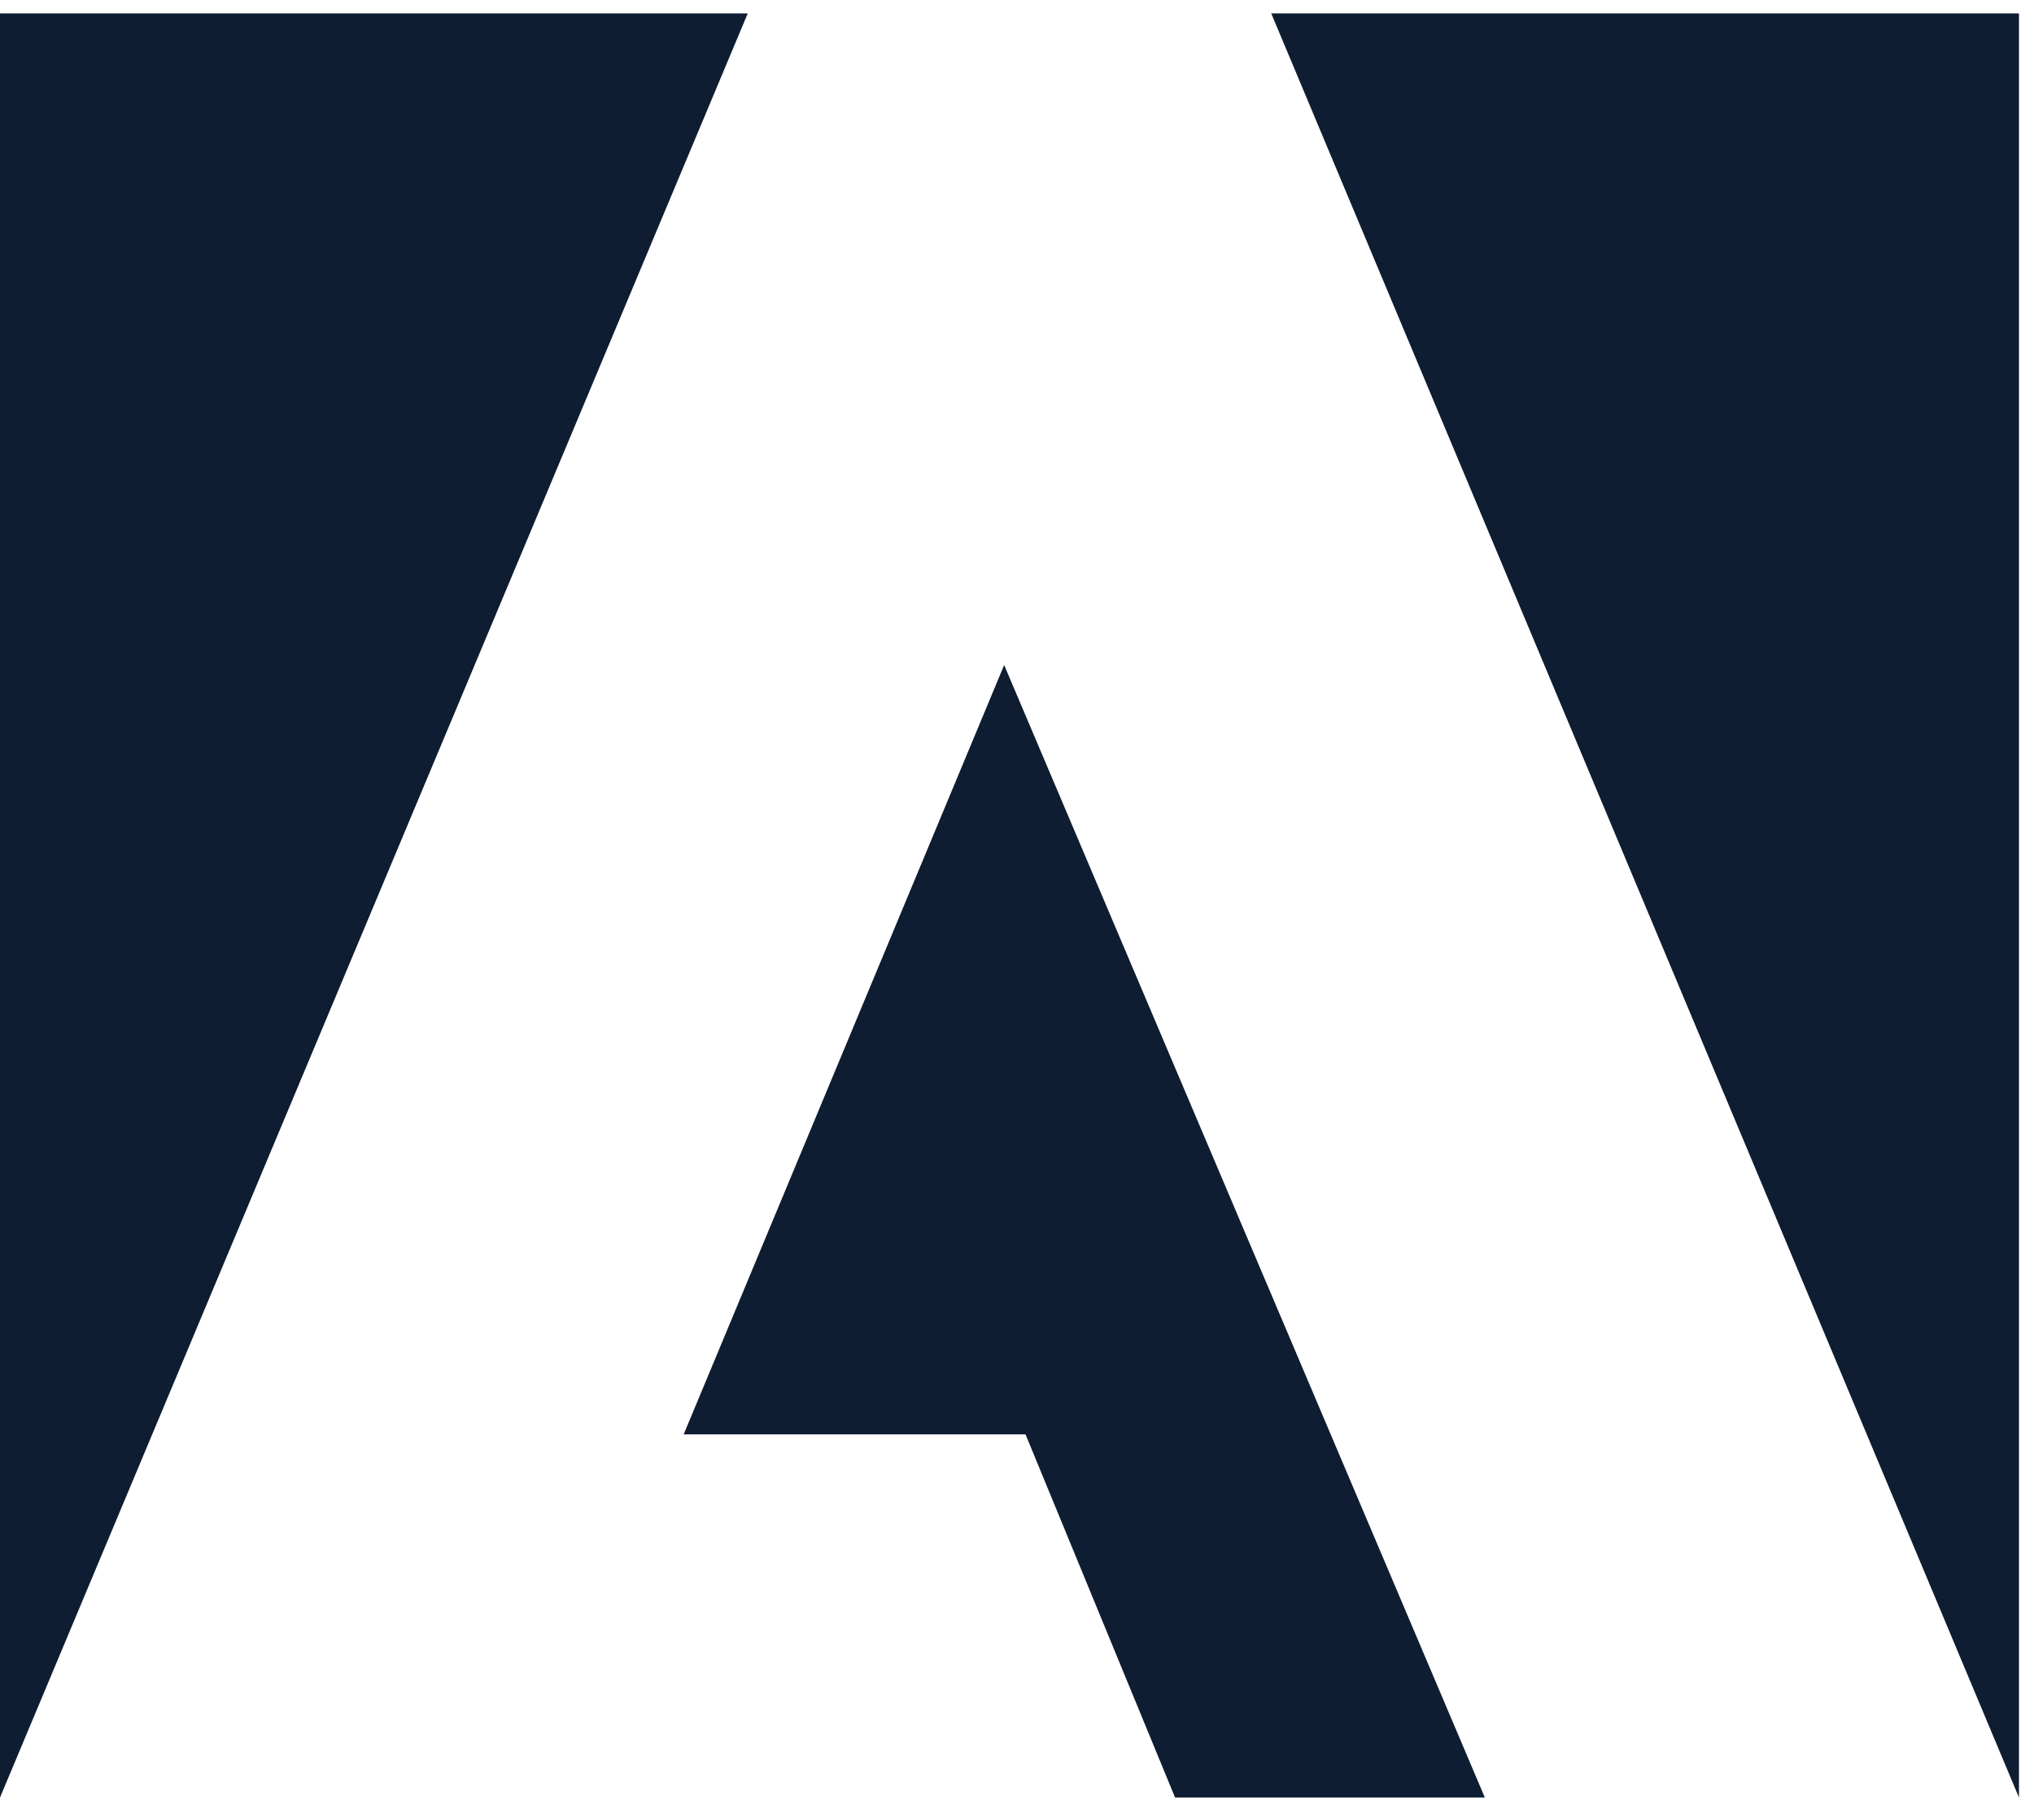
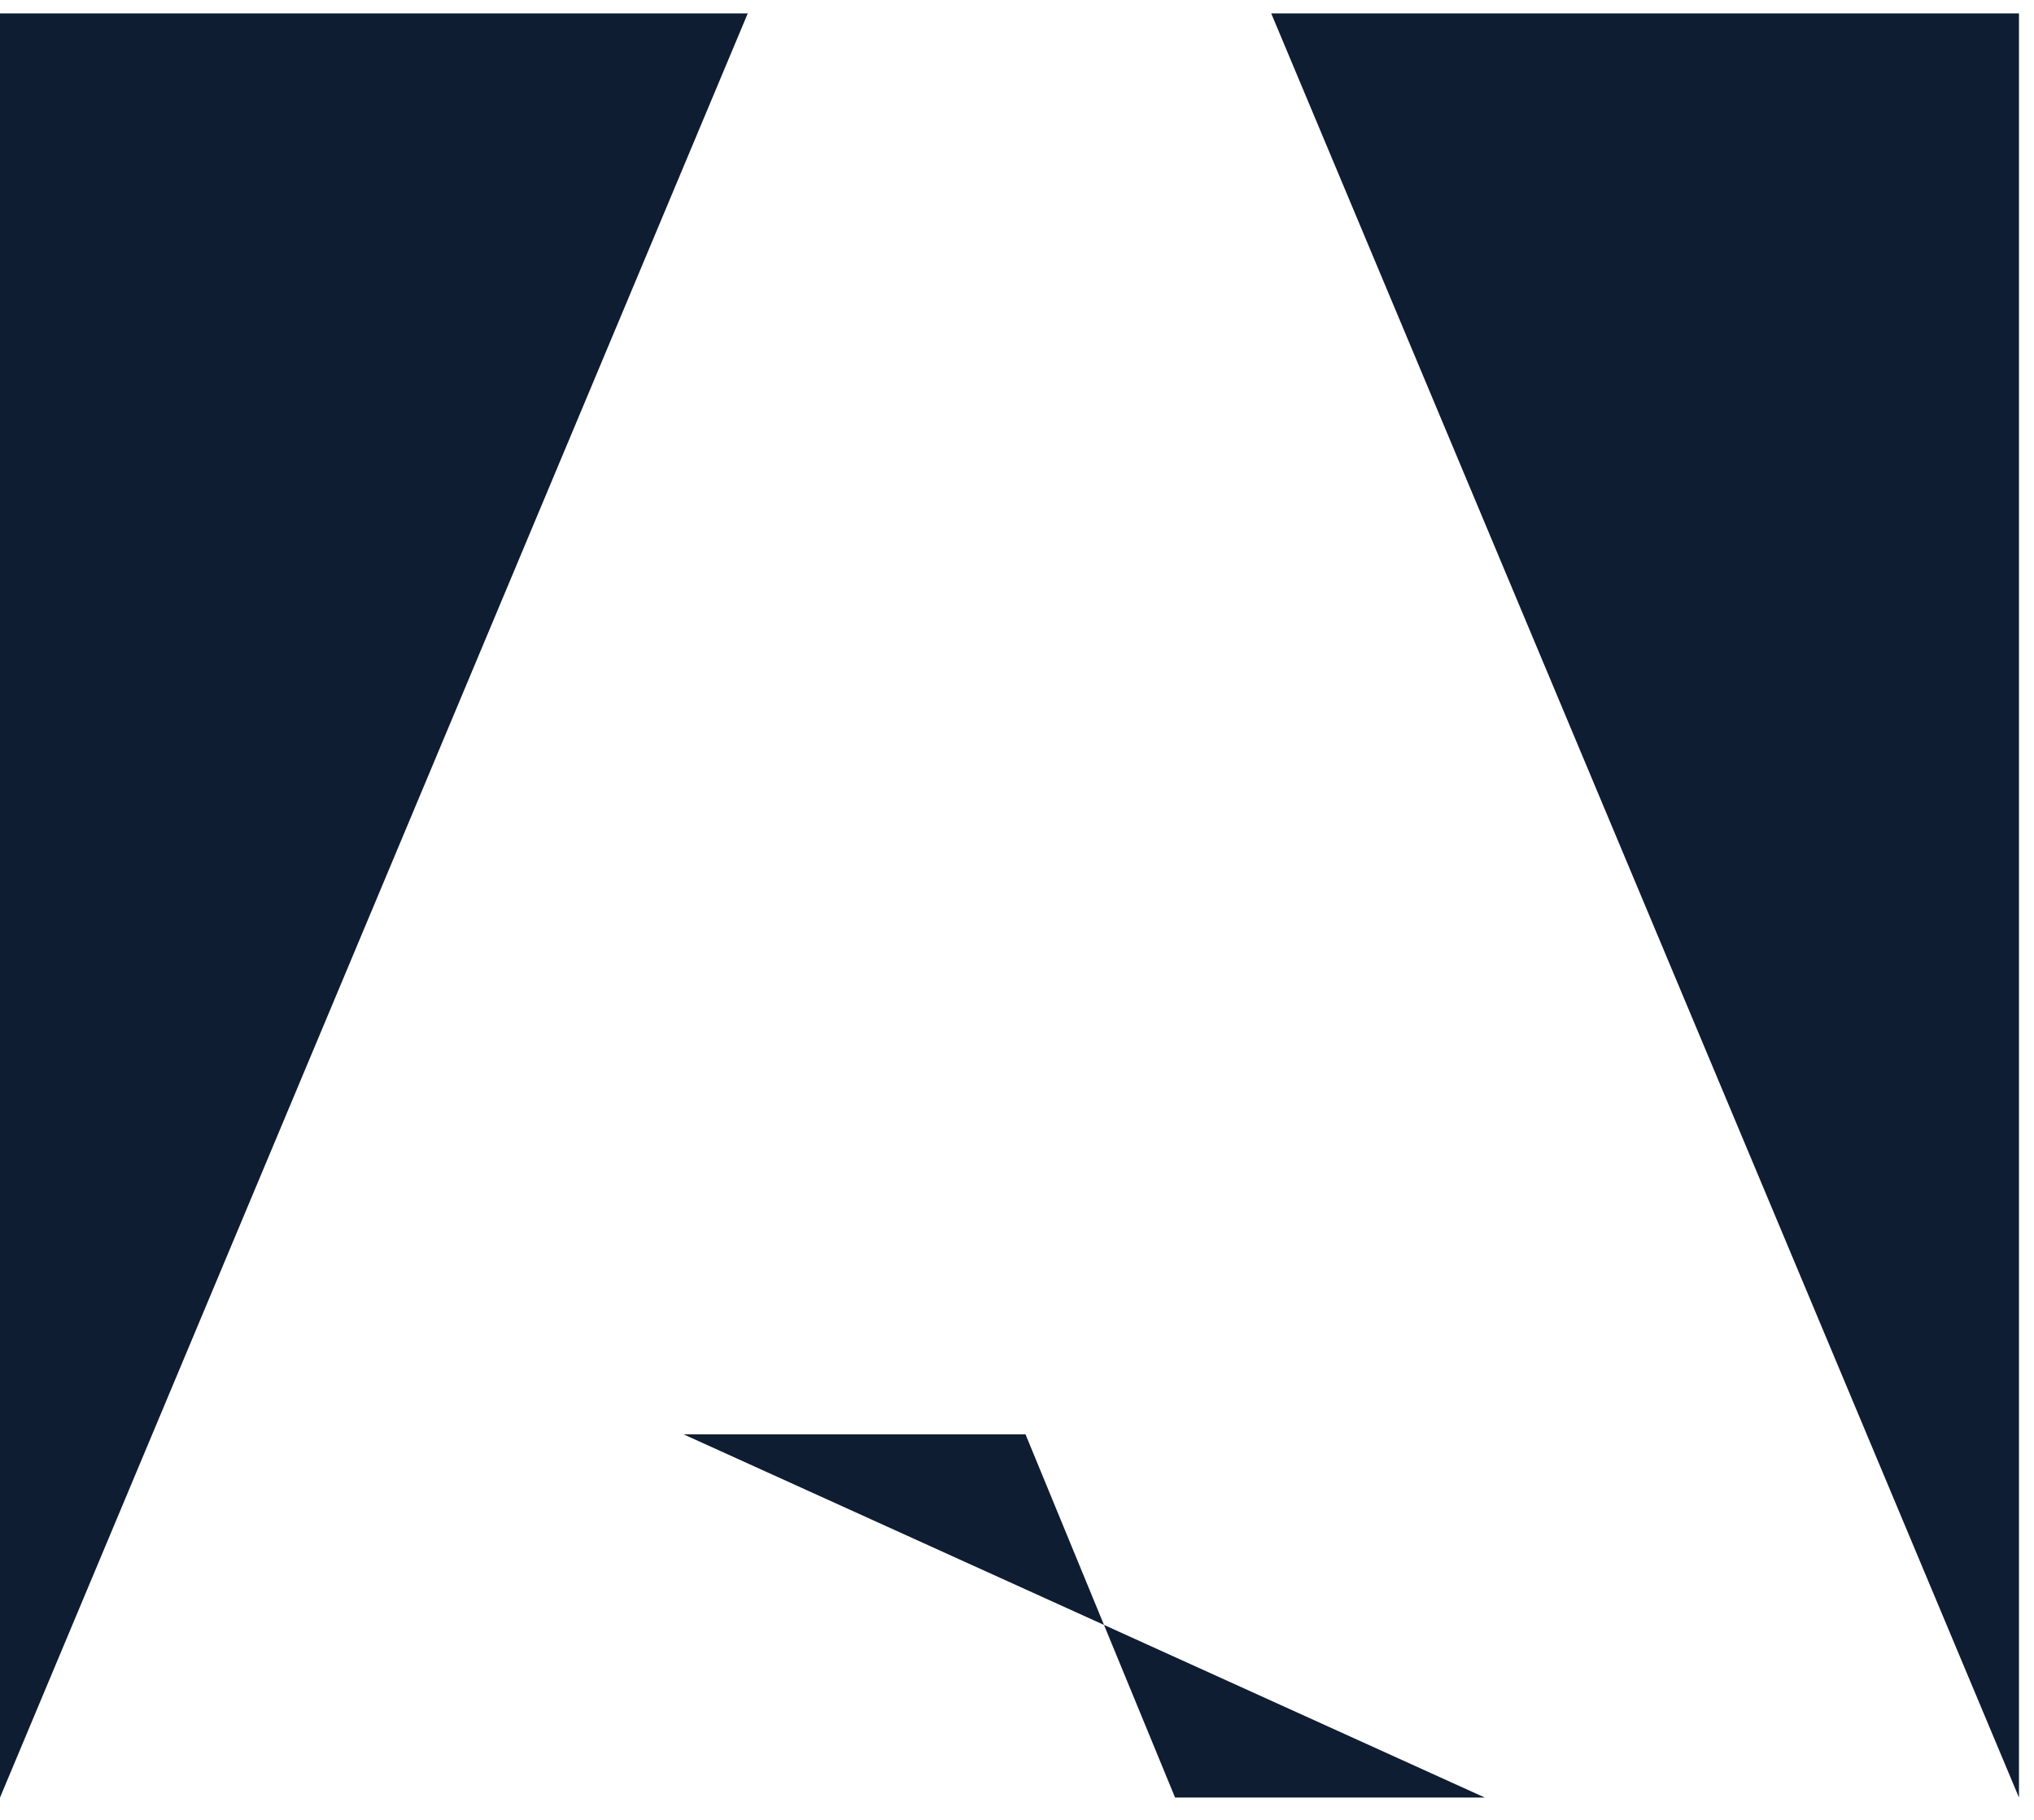
<svg xmlns="http://www.w3.org/2000/svg" width="57" height="51" viewBox="0 0 57 51" fill="none">
-   <path d="M35.624 0.375L56.579 50.375V0.375H35.624ZM0 0.375V50.375L20.955 0.375H0ZM19.159 40.197H28.739L32.93 50.375H41.611L28.14 18.637L19.159 40.197Z" fill="#0F1D32" />
+   <path d="M35.624 0.375L56.579 50.375V0.375H35.624ZM0 0.375V50.375L20.955 0.375H0ZM19.159 40.197H28.739L32.93 50.375H41.611L19.159 40.197Z" fill="#0F1D32" />
</svg>